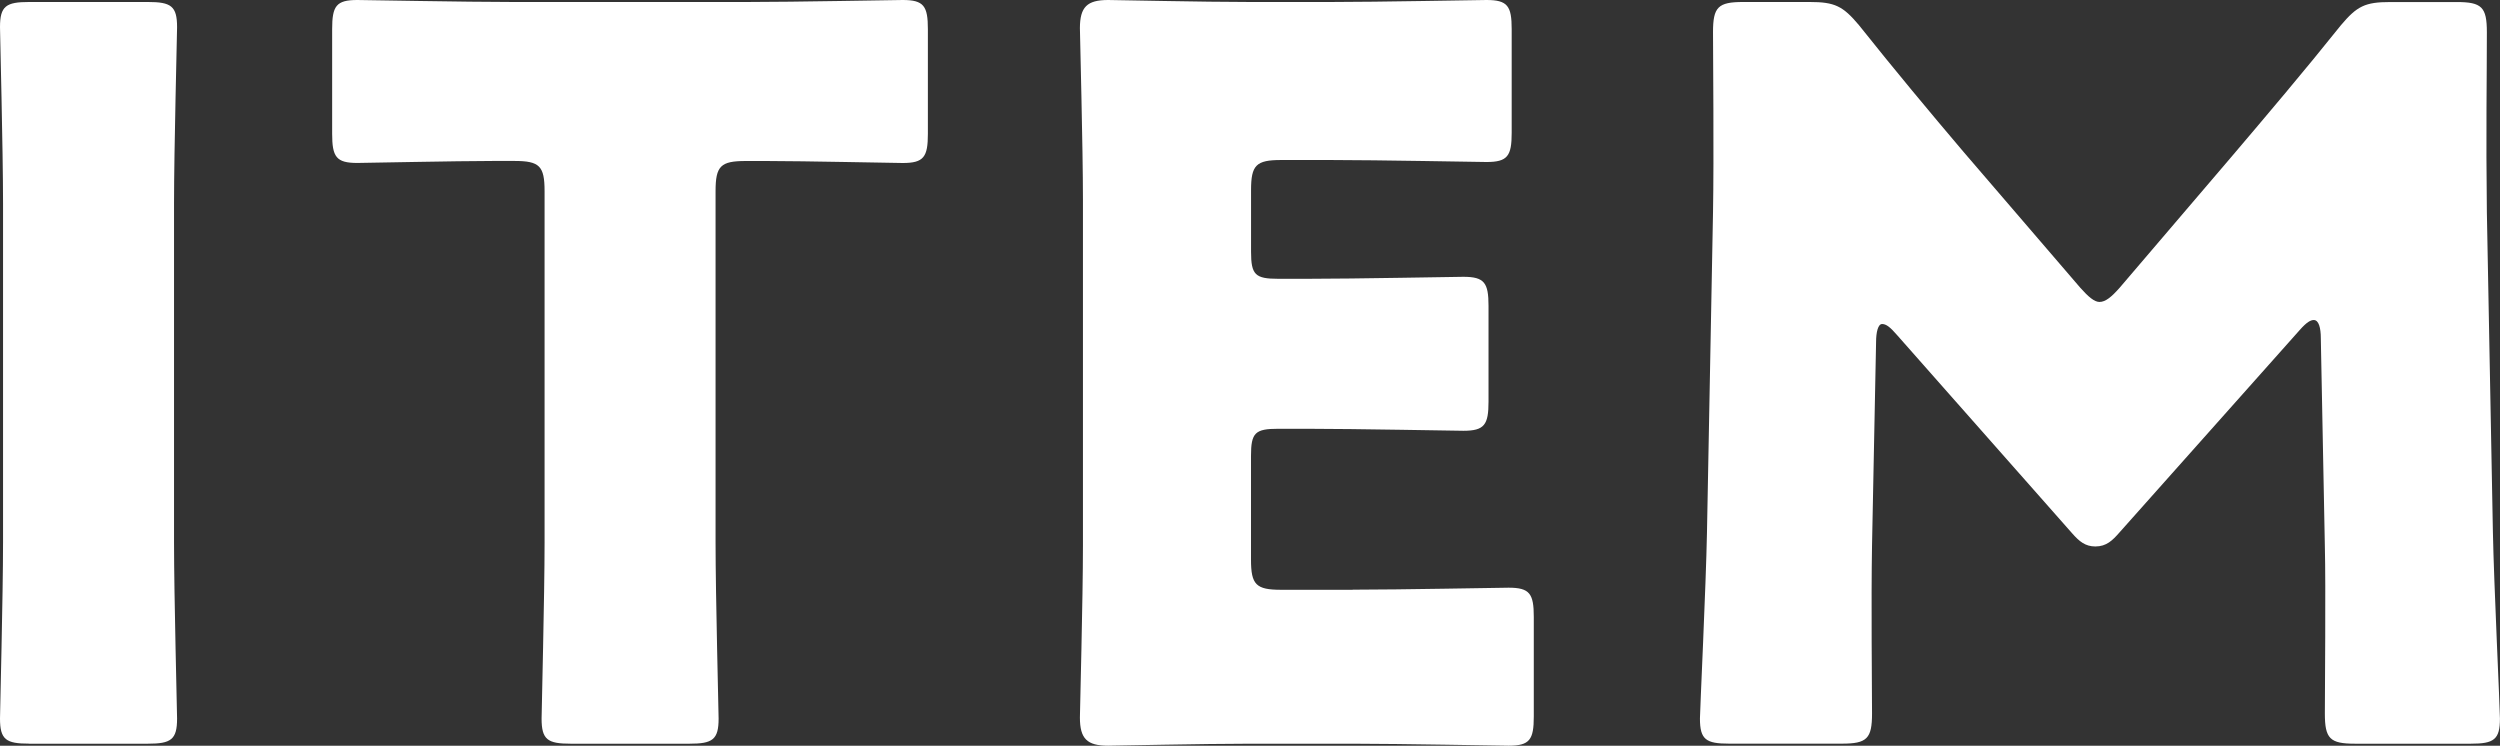
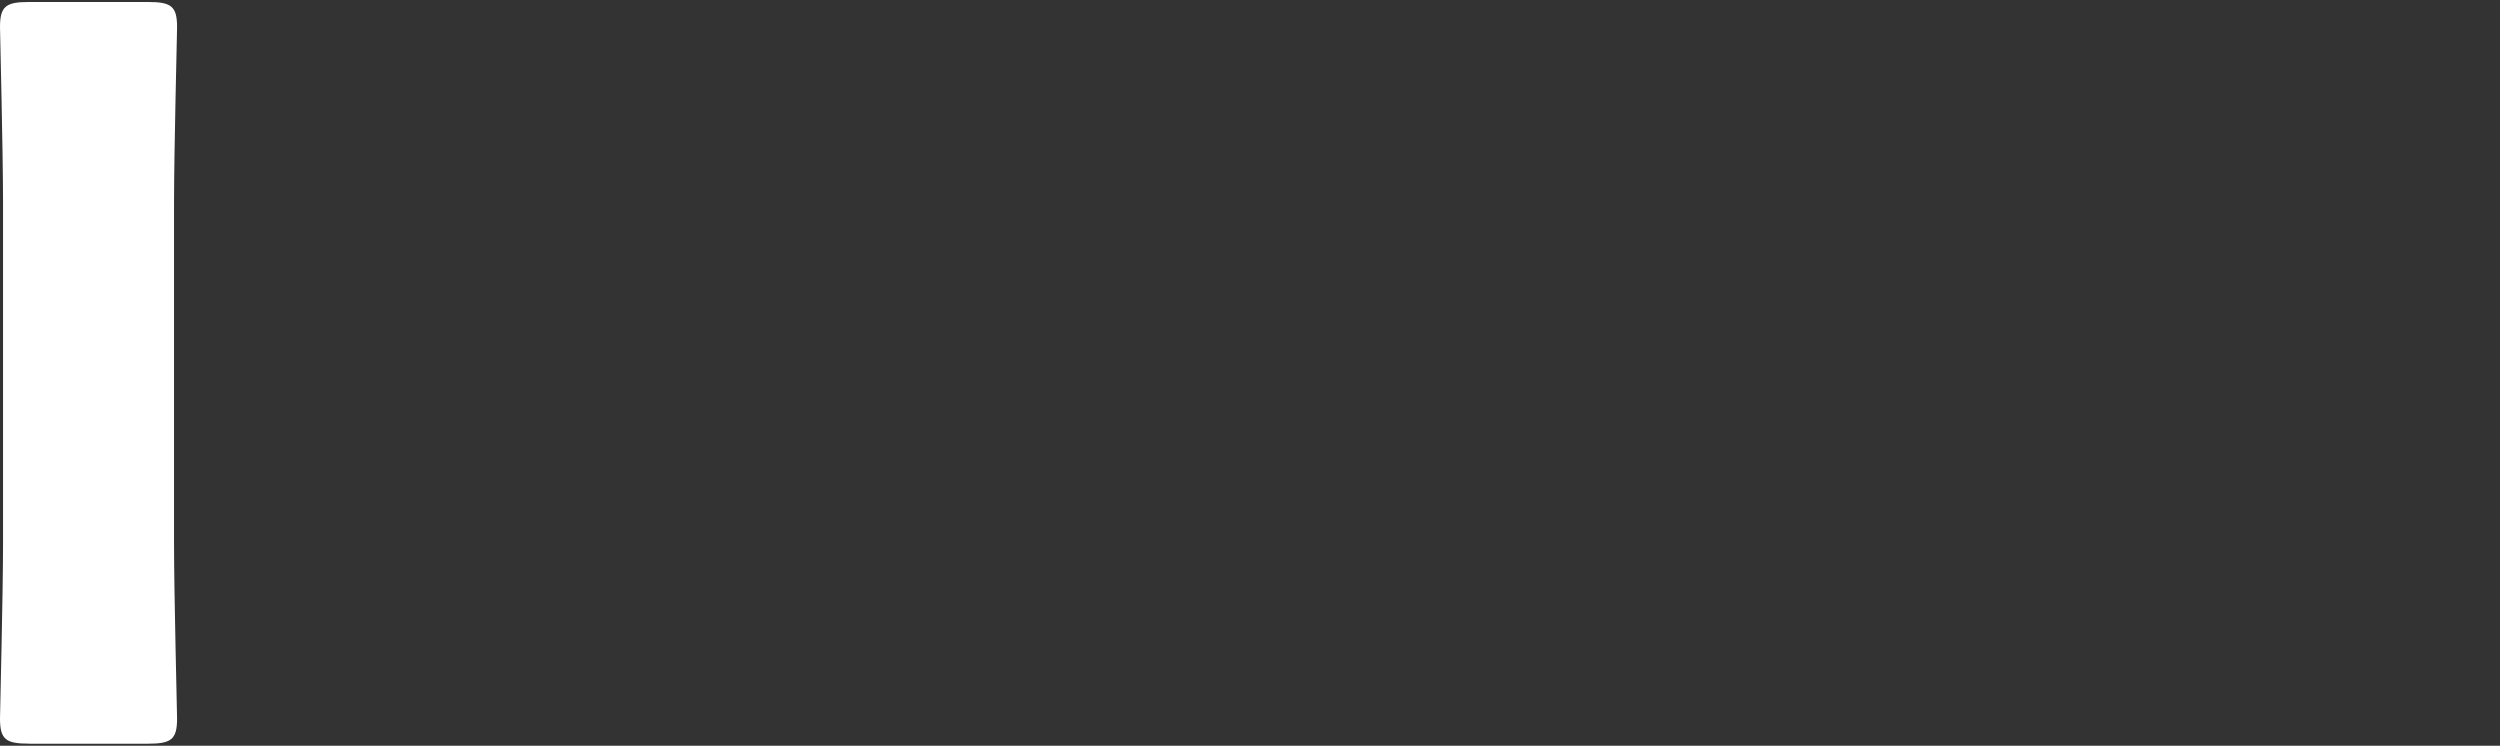
<svg xmlns="http://www.w3.org/2000/svg" version="1.1" id="レイヤー_1" x="0px" y="0px" width="47.606px" height="14.2px" viewBox="0 0 47.606 14.2" style="enable-background:new 0 0 47.606 14.2;" xml:space="preserve">
  <rect x="0" y="0" width="47.606" height="14.2" fill="#333333" stroke="none" />
  <g>
    <path style="fill:#FFFFFF;" d="M0.555,14.161C0.115,14.161,0,14.085,0,13.682c0-0.134,0.058-2.338,0.058-3.354V3.871   C0.058,2.855,0,0.651,0,0.517c0-0.402,0.115-0.479,0.555-0.479h2.261c0.441,0,0.556,0.077,0.556,0.479   c0,0.134-0.058,2.338-0.058,3.354v6.458c0,1.016,0.058,3.219,0.058,3.354c0,0.402-0.115,0.479-0.556,0.479H0.555z" />
-     <path style="fill:#FFFFFF;" d="M13.626,10.329c0,1.016,0.058,3.219,0.058,3.354c0,0.402-0.115,0.479-0.555,0.479h-2.261   c-0.441,0-0.555-0.077-0.555-0.479c0-0.134,0.057-2.338,0.057-3.354V3.64c0-0.479-0.095-0.575-0.575-0.575H9.391   c-0.69,0-2.453,0.038-2.587,0.038c-0.402,0-0.479-0.115-0.479-0.556V0.555C6.325,0.115,6.401,0,6.804,0   c0.134,0,2.07,0.038,2.97,0.038h4.446C15.121,0.038,17.056,0,17.19,0c0.402,0,0.479,0.115,0.479,0.555v1.993   c0,0.441-0.077,0.556-0.479,0.556c-0.134,0-1.897-0.038-2.587-0.038h-0.402c-0.479,0-0.575,0.095-0.575,0.575V10.329z" />
-     <path style="fill:#FFFFFF;" d="M25.758,11.229c0.901,0,2.836-0.038,2.97-0.038c0.402,0,0.479,0.115,0.479,0.556v1.897   c0,0.441-0.077,0.556-0.479,0.556c-0.134,0-2.07-0.038-2.97-0.038h-1.955c-0.882,0-2.568,0.038-2.702,0.038   c-0.402,0-0.537-0.134-0.537-0.537c0-0.134,0.058-2.261,0.058-3.277V3.813c0-1.016-0.058-3.143-0.058-3.277   C20.565,0.134,20.699,0,21.102,0c0.134,0,1.82,0.038,2.702,0.038h1.533c0.901,0,2.836-0.038,2.97-0.038   c0.402,0,0.479,0.115,0.479,0.555v1.974c0,0.441-0.077,0.556-0.479,0.556c-0.134,0-2.07-0.038-2.97-0.038h-0.939   c-0.479,0-0.575,0.096-0.575,0.575v1.169c0,0.441,0.077,0.518,0.518,0.518h0.555c0.901,0,2.836-0.038,2.97-0.038   c0.402,0,0.479,0.115,0.479,0.555v1.821c0,0.441-0.077,0.556-0.479,0.556c-0.134,0-2.07-0.038-2.97-0.038H24.34   c-0.441,0-0.518,0.076-0.518,0.517v1.974c0,0.479,0.096,0.575,0.575,0.575H25.758z" />
-     <path style="fill:#FFFFFF;" d="M35.648,10.386c-0.019,1.054,0,2.74,0,3.2c0,0.479-0.095,0.575-0.575,0.575h-2.146   c-0.441,0-0.556-0.077-0.556-0.479c0-0.134,0.115-2.53,0.134-3.545l0.115-6.094c0.019-1.054,0-3.008,0-3.43   c0-0.479,0.095-0.575,0.575-0.575h1.265c0.479,0,0.633,0.077,0.939,0.441c0.671,0.843,1.342,1.648,1.993,2.415l2.223,2.587   c0.153,0.172,0.268,0.269,0.364,0.269c0.115,0,0.23-0.096,0.383-0.269l2.127-2.491c0.651-0.766,1.399-1.648,2.088-2.51   c0.307-0.364,0.46-0.441,0.939-0.441h1.265c0.479,0,0.575,0.096,0.575,0.575c0,0.862-0.019,1.935,0,3.43l0.115,6.094   c0.019,0.977,0.134,3.353,0.134,3.545c0,0.402-0.115,0.479-0.556,0.479h-2.203c-0.479,0-0.575-0.096-0.575-0.575   c0-0.422,0.019-2.434,0-3.181l-0.077-3.967c0-0.192-0.038-0.345-0.134-0.345c-0.058,0-0.134,0.038-0.269,0.192l-3.43,3.852   c-0.134,0.153-0.249,0.268-0.46,0.268c-0.192,0-0.306-0.096-0.441-0.249l-3.334-3.775C35.993,6.228,35.917,6.17,35.84,6.17   s-0.115,0.153-0.115,0.345L35.648,10.386z" />
  </g>
</svg>